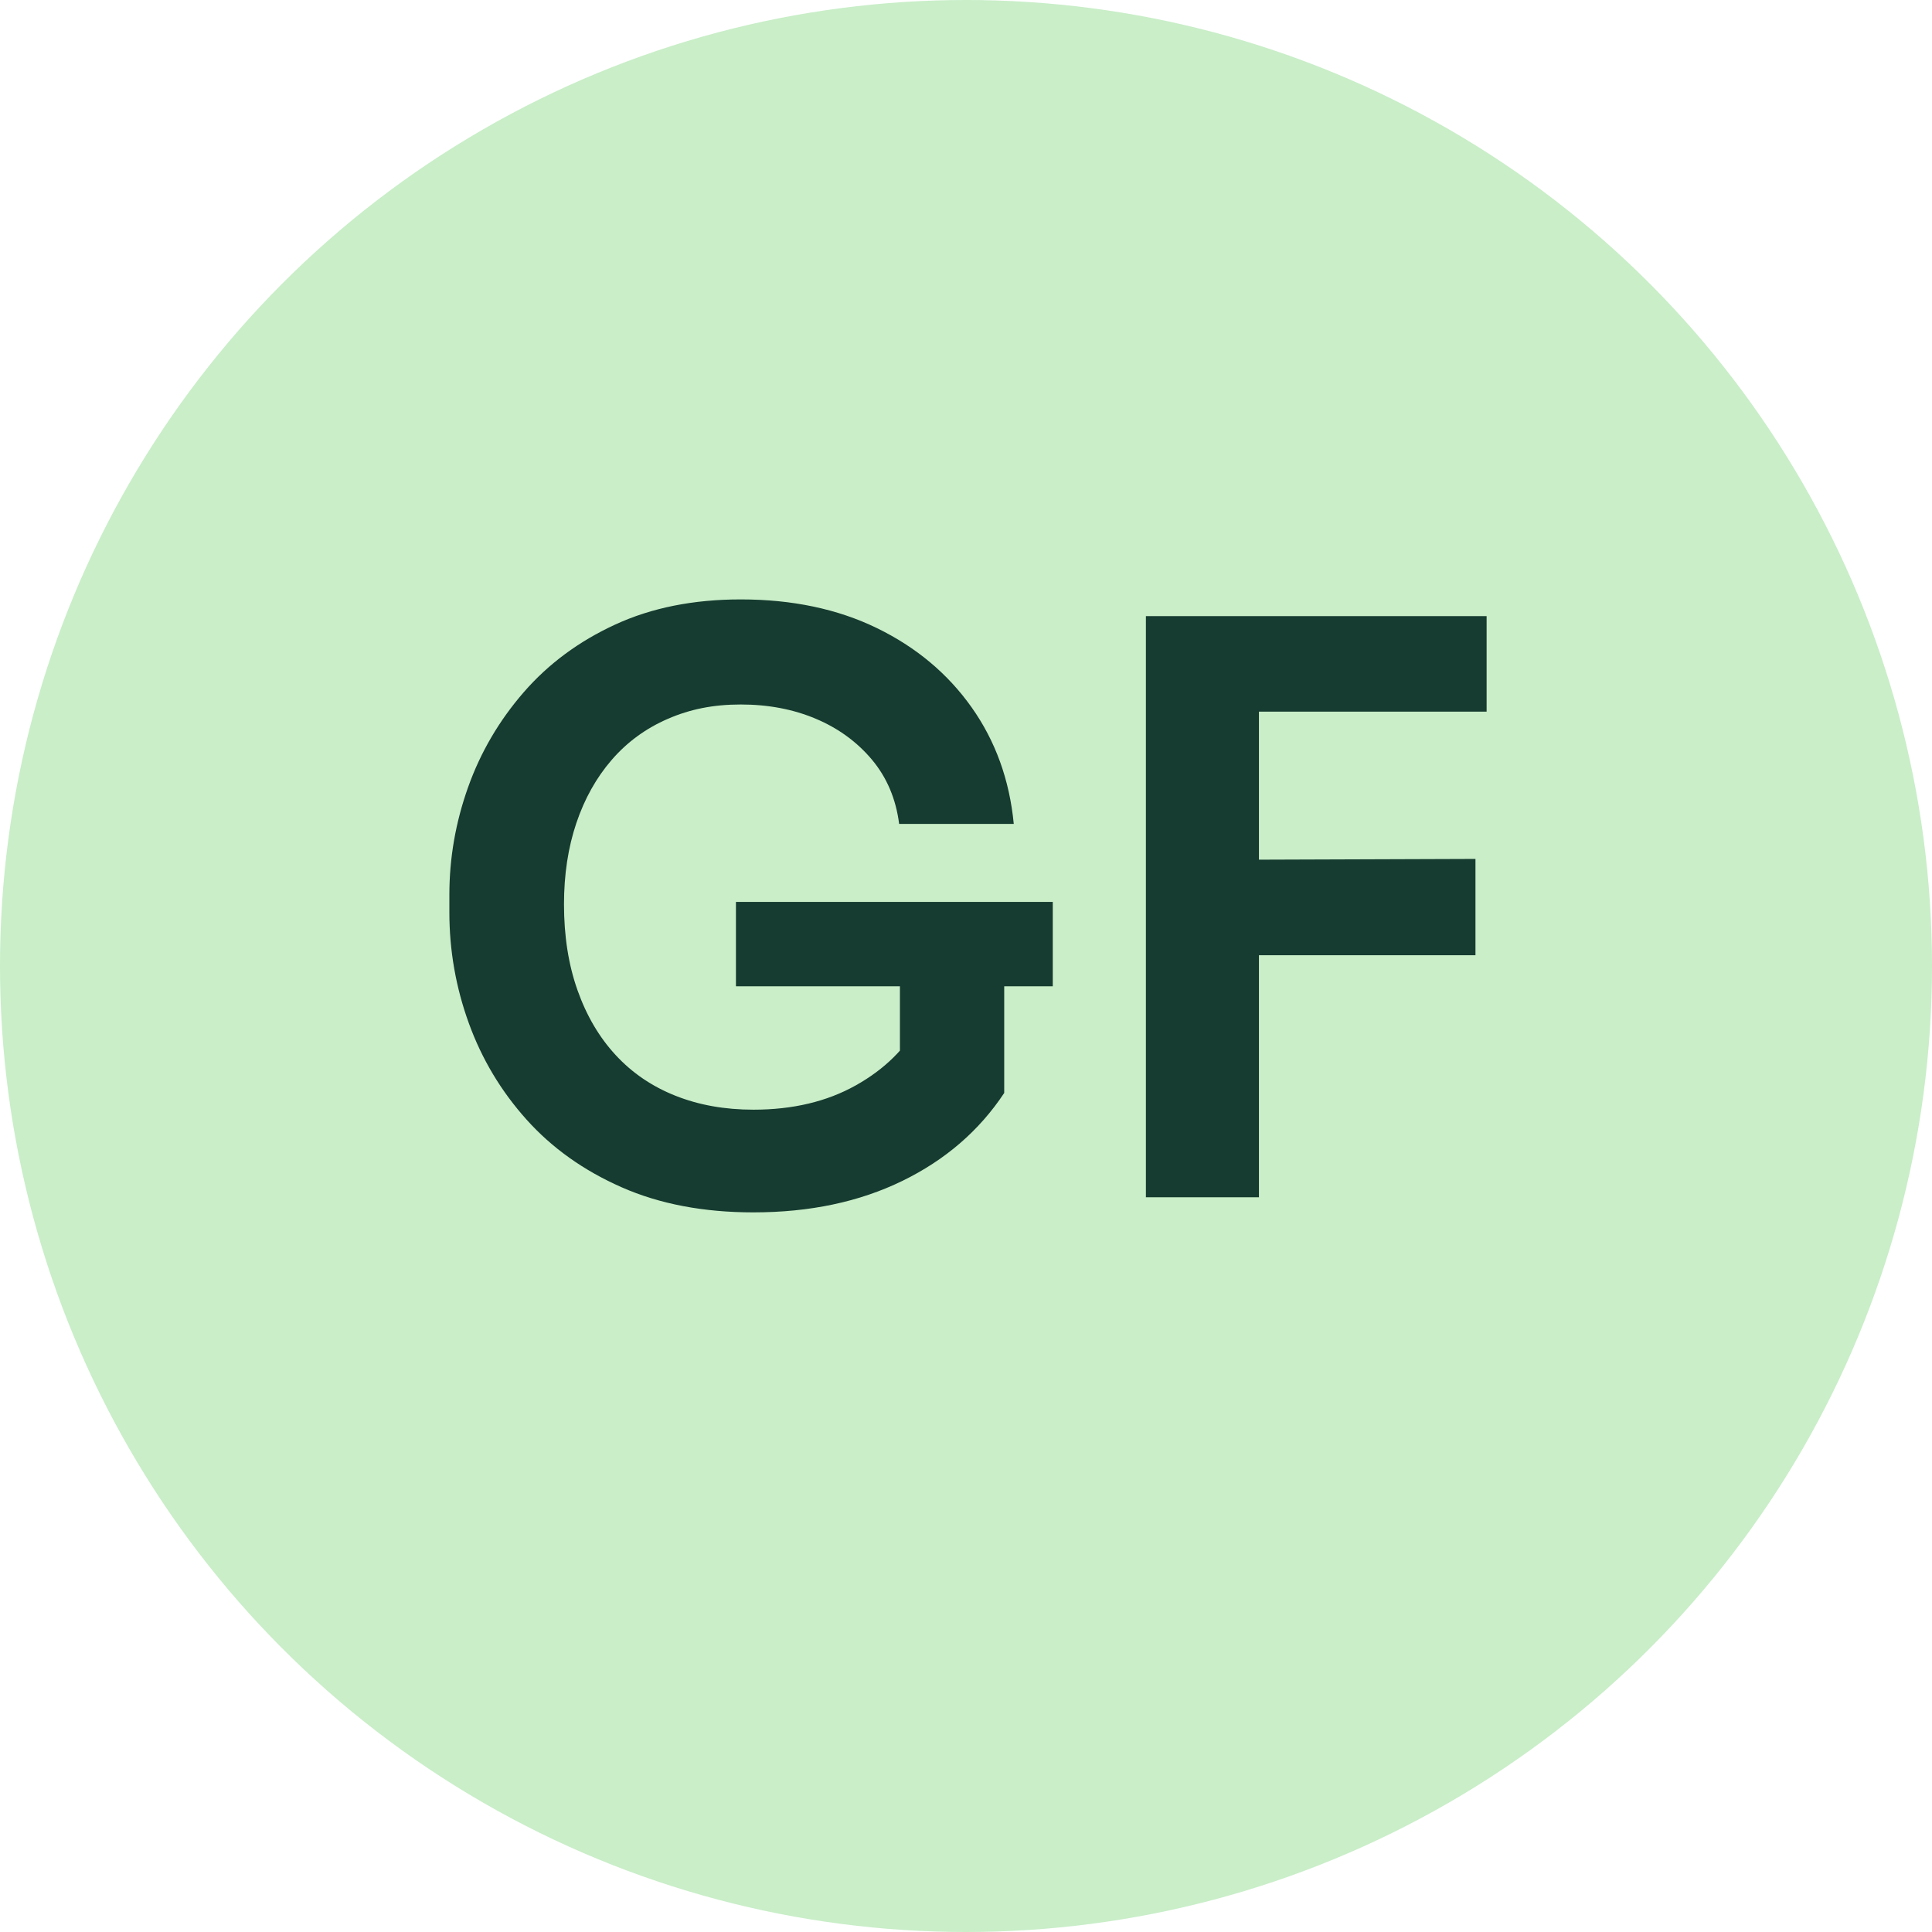
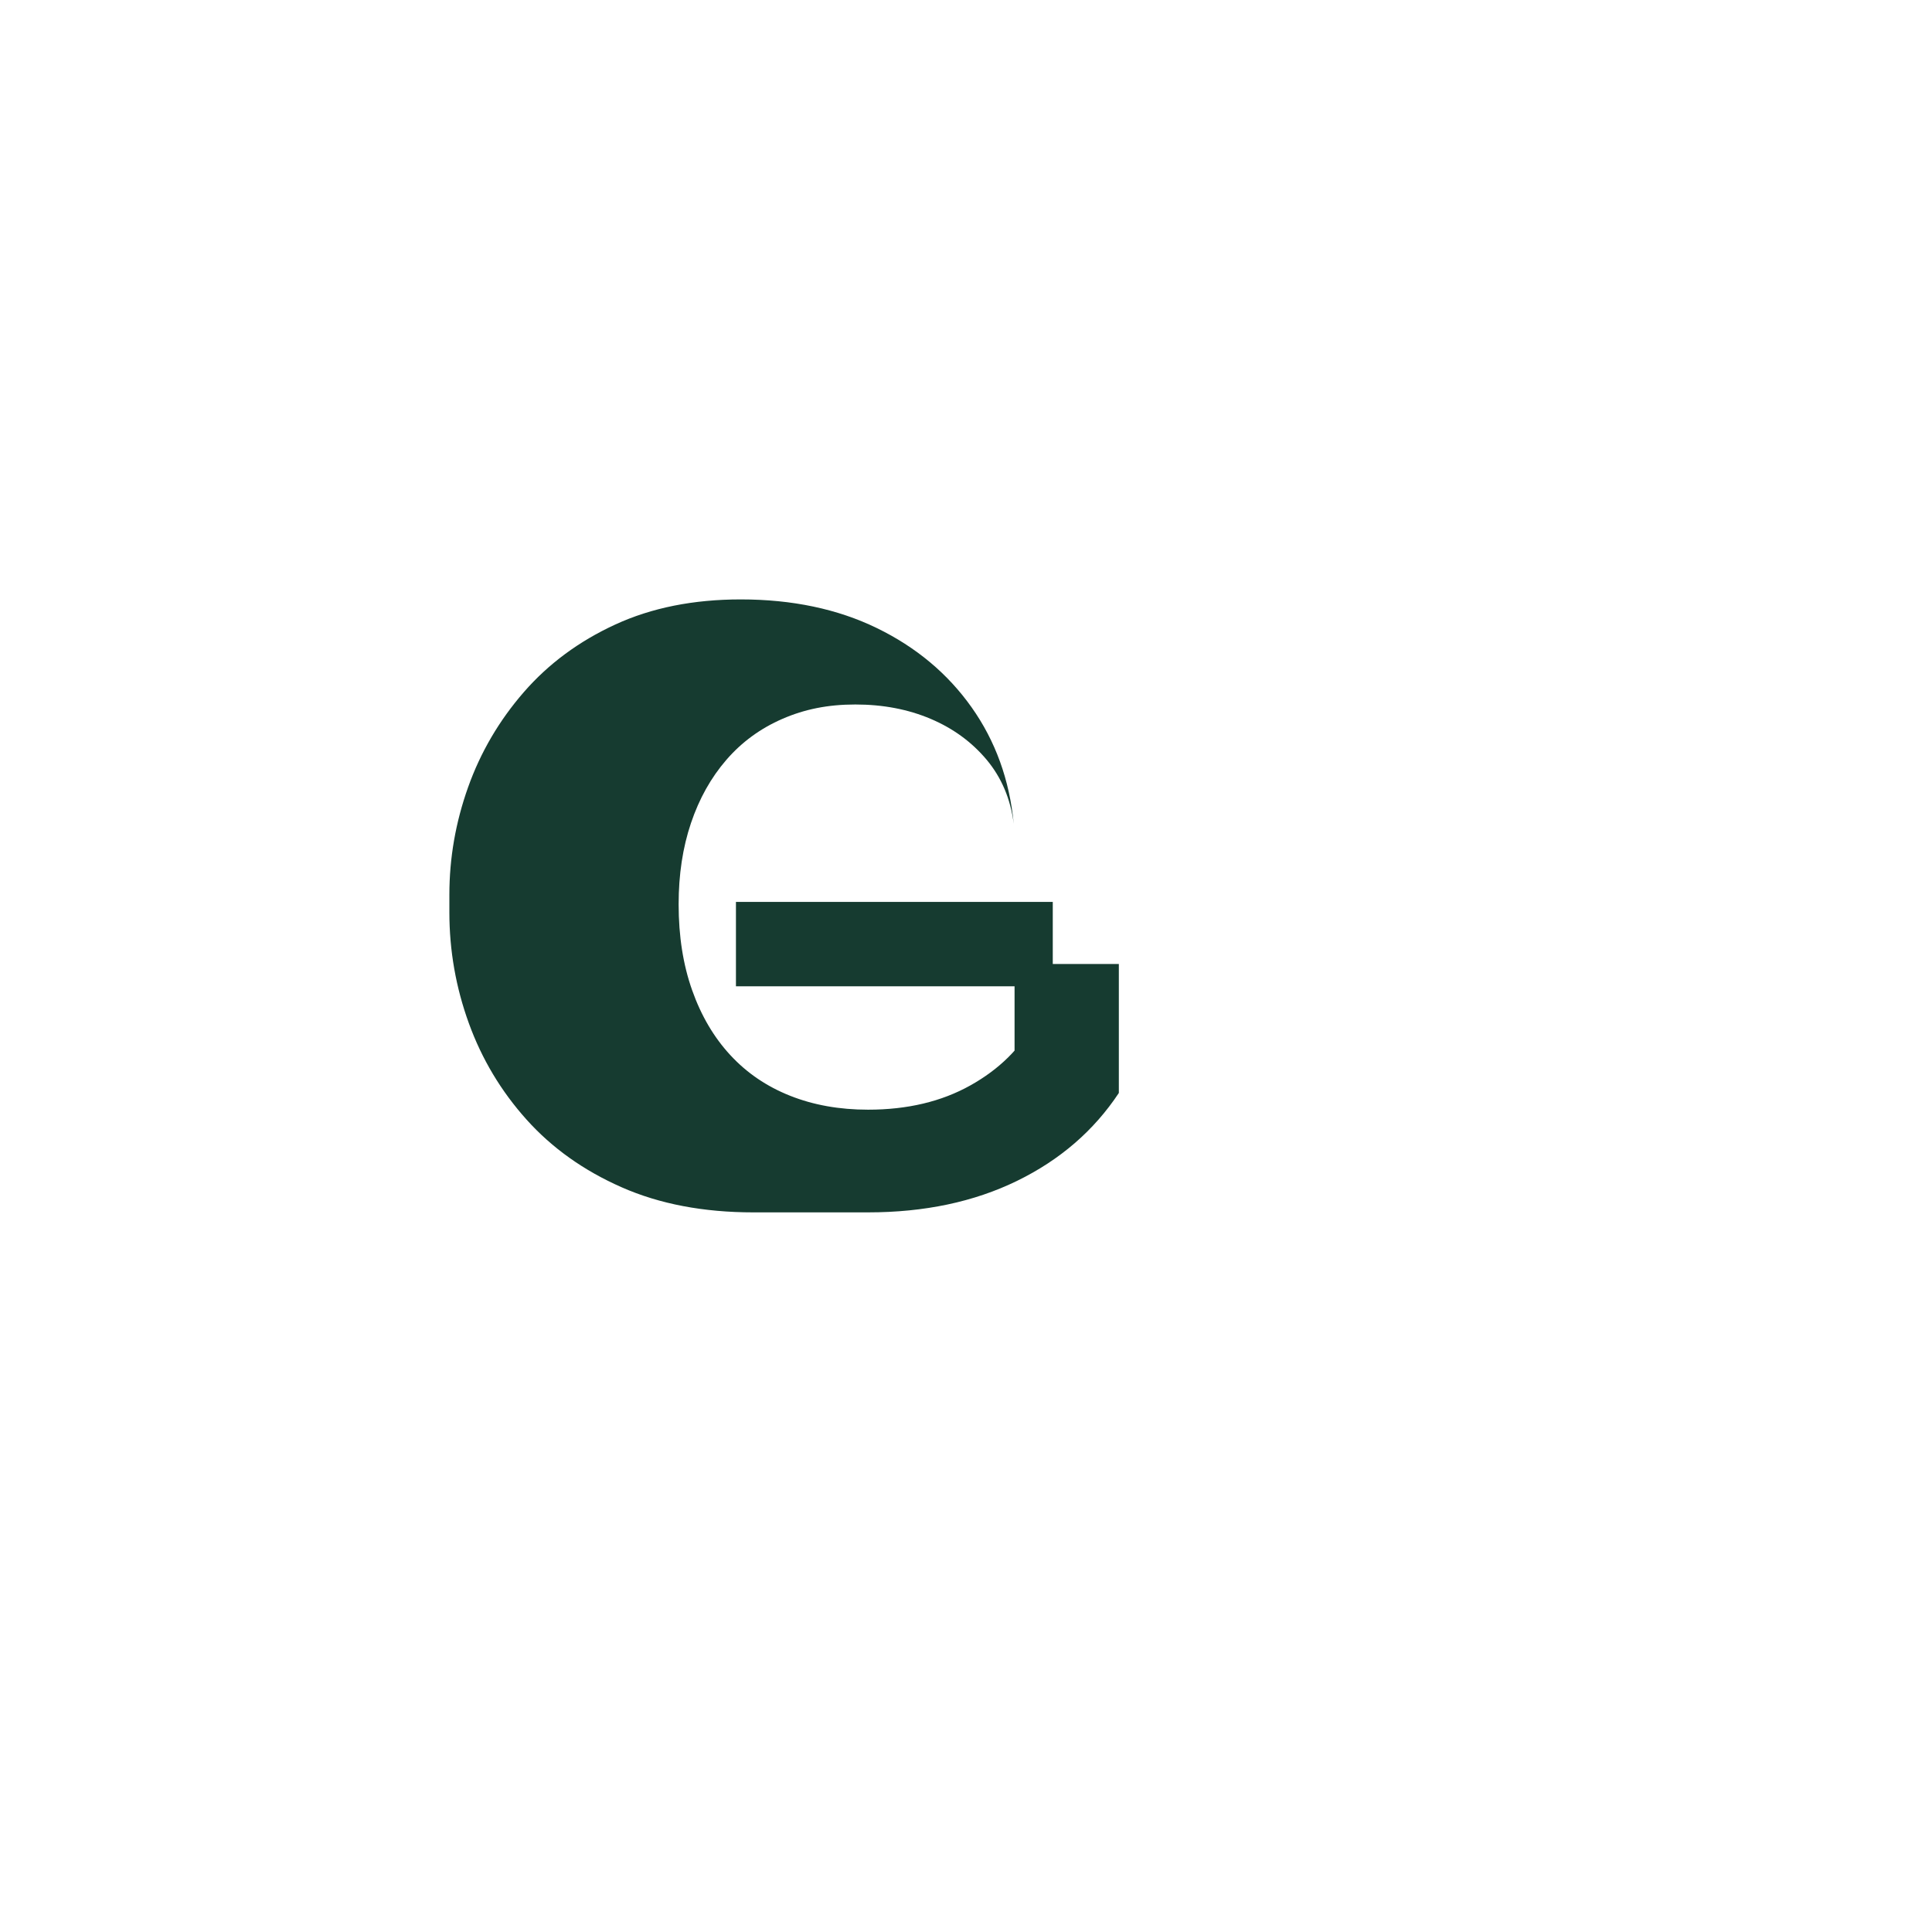
<svg xmlns="http://www.w3.org/2000/svg" id="Layer_1" viewBox="0 0 970.8 970.8">
  <defs>
    <style>.cls-1{fill:#163b30;}.cls-1,.cls-2{stroke-width:0px;}.cls-2{fill:#c9eec8;}</style>
  </defs>
-   <circle class="cls-2" cx="485.4" cy="485.4" r="485.4" />
-   <path class="cls-1" d="m378.6,609.2c-25.07,0-47.14-4.2-66.2-12.6-19.07-8.4-35-19.73-47.8-34-12.8-14.26-22.47-30.4-29-48.4-6.54-18-9.8-36.6-9.8-55.8v-8.8c0-18.4,3.13-36.4,9.4-54,6.26-17.6,15.6-33.53,28-47.8,12.4-14.26,27.73-25.6,46-34,18.26-8.4,39.26-12.6,63-12.6,25.86,0,48.66,4.8,68.4,14.4,19.73,9.6,35.6,22.87,47.6,39.8,12,16.94,19.06,36.47,21.2,58.6h-57.6c-1.6-12.53-6.14-23.26-13.6-32.2-7.47-8.93-16.87-15.8-28.2-20.6-11.34-4.8-23.94-7.2-37.8-7.2s-25.54,2.4-36.6,7.2c-11.07,4.8-20.47,11.67-28.2,20.6-7.74,8.94-13.67,19.54-17.8,31.8-4.14,12.27-6.2,25.87-6.2,40.8,0,16,2.26,30.4,6.8,43.2,4.53,12.8,10.93,23.67,19.2,32.6,8.26,8.94,18.26,15.74,30,20.4,11.73,4.67,24.8,7,39.2,7,19.73,0,36.86-4.06,51.4-12.2,14.53-8.13,25.26-18.73,32.2-31.8l-10,46v-75.2h52.4v64.8c-12.54,18.94-29.6,33.67-51.2,44.2-21.6,10.53-46.54,15.8-74.8,15.8Zm-8.8-113.6v-42.4h159.2v42.4h-159.2Z" />
-   <path class="cls-1" d="m575.8,601.6v-292h56.8v292h-56.8Zm48.8-244v-48h122.4v48h-122.4Zm0,122.4v-48l116.8-.4v48.4h-116.8Z" />
+   <path class="cls-1" d="m378.6,609.2c-25.07,0-47.14-4.2-66.2-12.6-19.07-8.4-35-19.73-47.8-34-12.8-14.26-22.47-30.4-29-48.4-6.54-18-9.8-36.6-9.8-55.8v-8.8c0-18.4,3.13-36.4,9.4-54,6.26-17.6,15.6-33.53,28-47.8,12.4-14.26,27.73-25.6,46-34,18.26-8.4,39.26-12.6,63-12.6,25.86,0,48.66,4.8,68.4,14.4,19.73,9.6,35.6,22.87,47.6,39.8,12,16.94,19.06,36.47,21.2,58.6c-1.6-12.53-6.14-23.26-13.6-32.2-7.47-8.93-16.87-15.8-28.2-20.6-11.34-4.8-23.94-7.2-37.8-7.2s-25.54,2.4-36.6,7.2c-11.07,4.8-20.47,11.67-28.2,20.6-7.74,8.94-13.67,19.54-17.8,31.8-4.14,12.27-6.2,25.87-6.2,40.8,0,16,2.26,30.4,6.8,43.2,4.53,12.8,10.93,23.67,19.2,32.6,8.26,8.94,18.26,15.74,30,20.4,11.73,4.67,24.8,7,39.2,7,19.73,0,36.86-4.06,51.4-12.2,14.53-8.13,25.26-18.73,32.2-31.8l-10,46v-75.2h52.4v64.8c-12.54,18.94-29.6,33.67-51.2,44.2-21.6,10.53-46.54,15.8-74.8,15.8Zm-8.8-113.6v-42.4h159.2v42.4h-159.2Z" />
</svg>